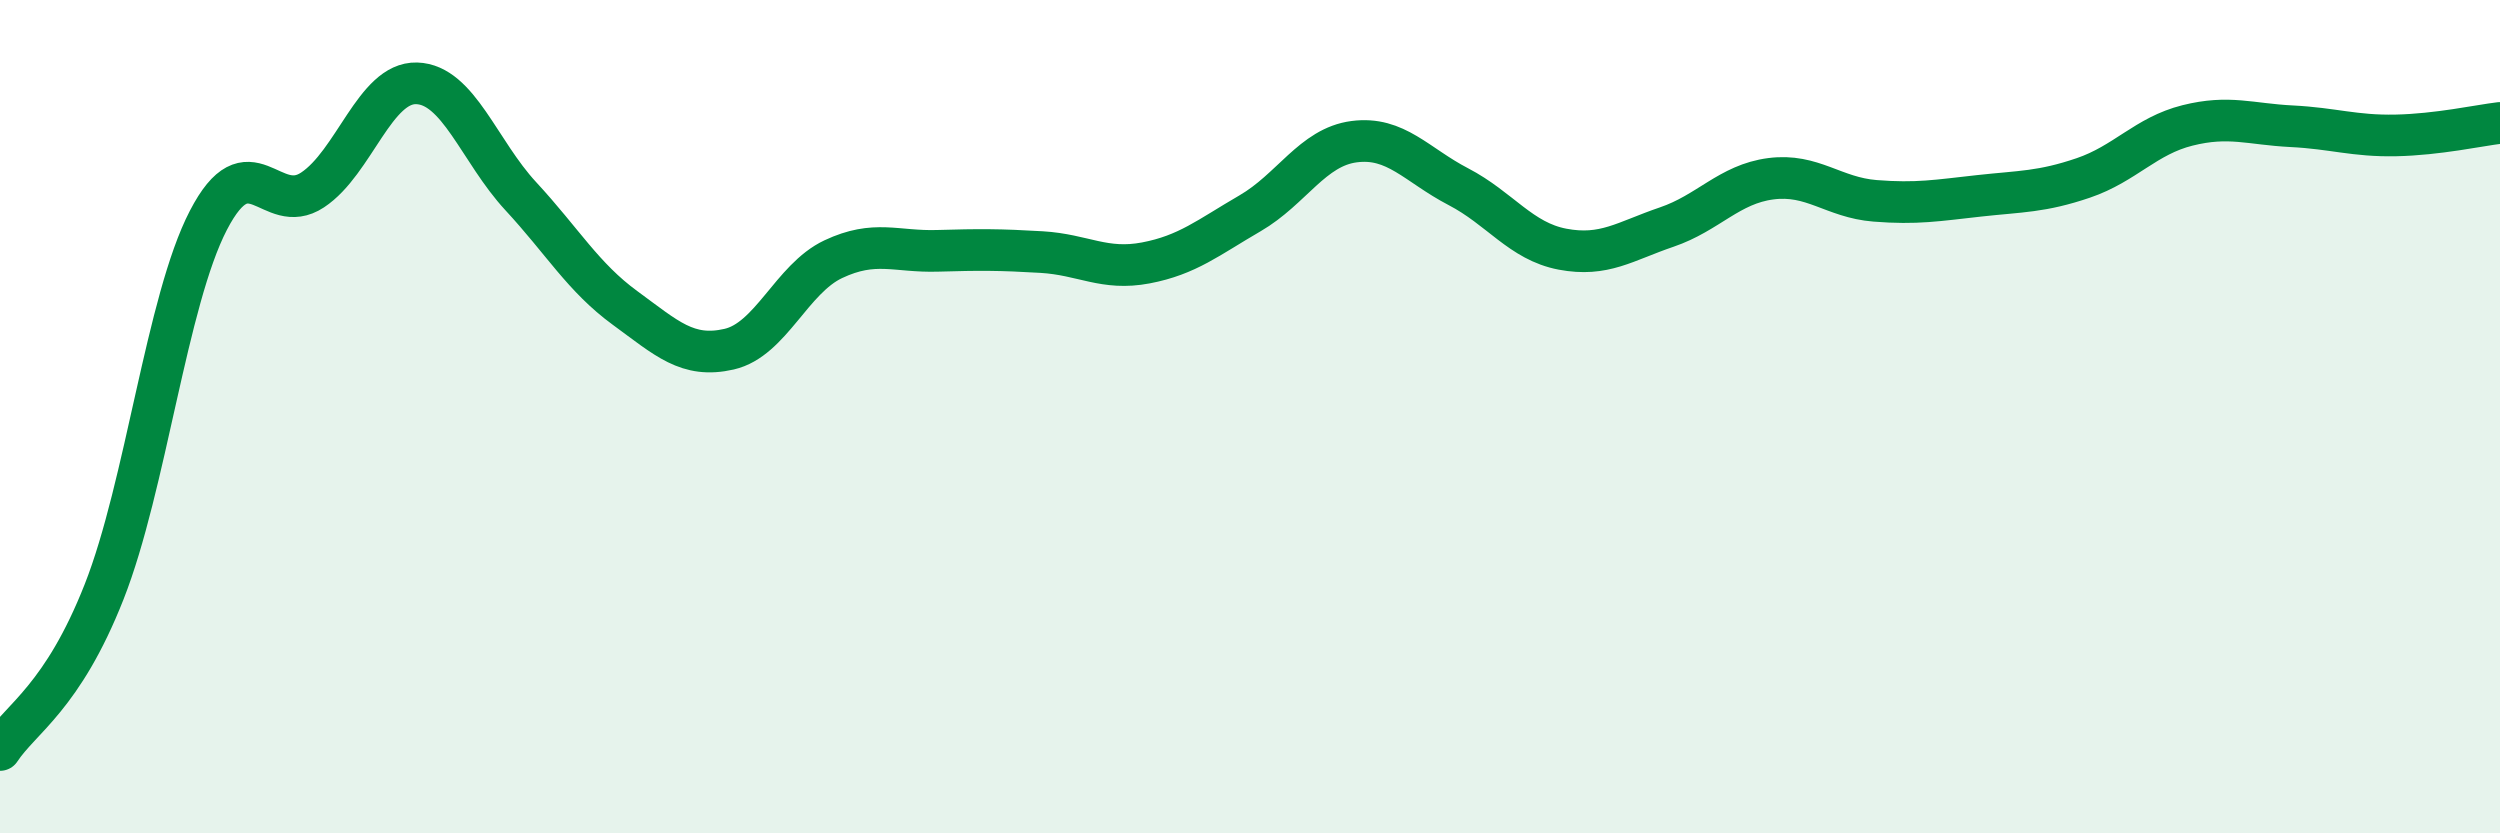
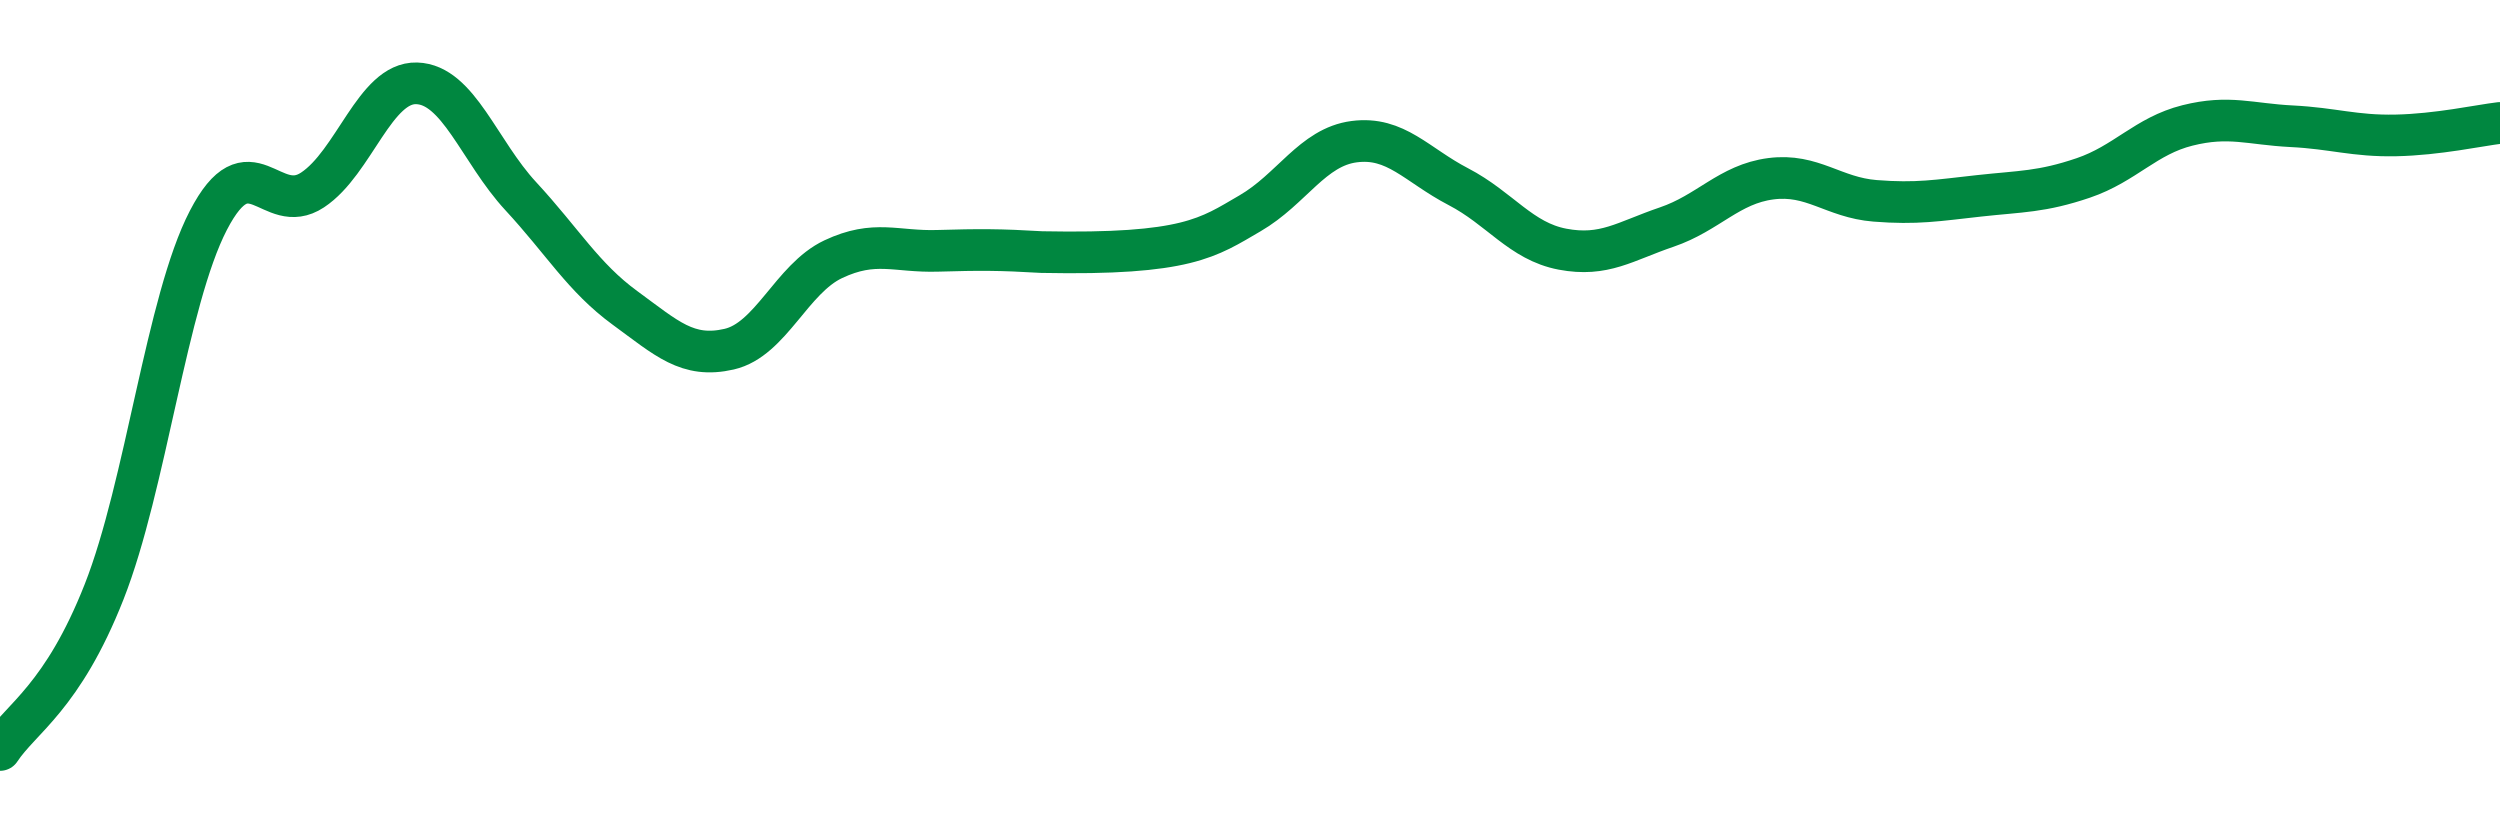
<svg xmlns="http://www.w3.org/2000/svg" width="60" height="20" viewBox="0 0 60 20">
-   <path d="M 0,18 C 0.5,17.24 1.5,16.74 2.5,14.2 C 3.5,11.66 4,7.22 5,5.29 C 6,3.36 6.5,5.22 7.5,4.56 C 8.5,3.9 9,1.97 10,2 C 11,2.03 11.5,3.63 12.5,4.71 C 13.5,5.79 14,6.66 15,7.39 C 16,8.12 16.5,8.61 17.5,8.38 C 18.5,8.15 19,6.69 20,6.22 C 21,5.75 21.5,6.05 22.5,6.02 C 23.5,5.99 24,5.99 25,6.05 C 26,6.11 26.5,6.5 27.5,6.31 C 28.5,6.12 29,5.7 30,5.12 C 31,4.54 31.5,3.53 32.5,3.4 C 33.5,3.27 34,3.96 35,4.48 C 36,5 36.5,5.79 37.5,5.98 C 38.5,6.17 39,5.79 40,5.45 C 41,5.11 41.5,4.42 42.5,4.29 C 43.5,4.16 44,4.74 45,4.82 C 46,4.9 46.5,4.81 47.5,4.7 C 48.5,4.59 49,4.61 50,4.27 C 51,3.93 51.5,3.26 52.5,3.01 C 53.5,2.76 54,2.98 55,3.03 C 56,3.08 56.5,3.27 57.5,3.25 C 58.5,3.23 59.5,3.01 60,2.95L60 20L0 20Z" fill="#008740" opacity="0.1" stroke-linecap="round" stroke-linejoin="round" />
-   <path d="M 0,18 C 0.5,17.24 1.5,16.74 2.5,14.2 C 3.5,11.66 4,7.22 5,5.29 C 6,3.36 6.5,5.22 7.5,4.56 C 8.5,3.9 9,1.97 10,2 C 11,2.03 11.5,3.63 12.5,4.71 C 13.5,5.79 14,6.66 15,7.39 C 16,8.12 16.5,8.61 17.5,8.38 C 18.5,8.15 19,6.69 20,6.22 C 21,5.75 21.5,6.05 22.5,6.02 C 23.5,5.99 24,5.99 25,6.05 C 26,6.11 26.5,6.5 27.5,6.31 C 28.5,6.12 29,5.7 30,5.12 C 31,4.54 31.5,3.53 32.5,3.4 C 33.5,3.27 34,3.96 35,4.48 C 36,5 36.5,5.79 37.5,5.98 C 38.5,6.17 39,5.79 40,5.45 C 41,5.11 41.5,4.42 42.5,4.29 C 43.5,4.16 44,4.74 45,4.82 C 46,4.9 46.5,4.81 47.5,4.7 C 48.5,4.59 49,4.61 50,4.27 C 51,3.93 51.5,3.26 52.5,3.01 C 53.5,2.76 54,2.98 55,3.03 C 56,3.08 56.5,3.27 57.5,3.25 C 58.5,3.23 59.5,3.01 60,2.95" stroke="#008740" stroke-width="1" fill="none" stroke-linecap="round" stroke-linejoin="round" />
+   <path d="M 0,18 C 0.5,17.24 1.5,16.74 2.5,14.2 C 3.5,11.66 4,7.22 5,5.29 C 6,3.36 6.5,5.22 7.5,4.56 C 8.5,3.9 9,1.97 10,2 C 11,2.03 11.5,3.63 12.5,4.71 C 13.5,5.79 14,6.66 15,7.39 C 16,8.12 16.5,8.61 17.5,8.38 C 18.5,8.15 19,6.69 20,6.22 C 21,5.75 21.5,6.05 22.5,6.02 C 23.5,5.99 24,5.99 25,6.05 C 28.5,6.12 29,5.7 30,5.12 C 31,4.54 31.5,3.53 32.5,3.4 C 33.5,3.27 34,3.96 35,4.48 C 36,5 36.5,5.79 37.5,5.98 C 38.5,6.17 39,5.79 40,5.45 C 41,5.11 41.5,4.42 42.5,4.29 C 43.5,4.16 44,4.74 45,4.82 C 46,4.9 46.5,4.81 47.5,4.7 C 48.5,4.59 49,4.61 50,4.27 C 51,3.93 51.5,3.26 52.5,3.01 C 53.5,2.76 54,2.98 55,3.03 C 56,3.08 56.5,3.27 57.5,3.25 C 58.5,3.23 59.5,3.01 60,2.95" stroke="#008740" stroke-width="1" fill="none" stroke-linecap="round" stroke-linejoin="round" />
</svg>